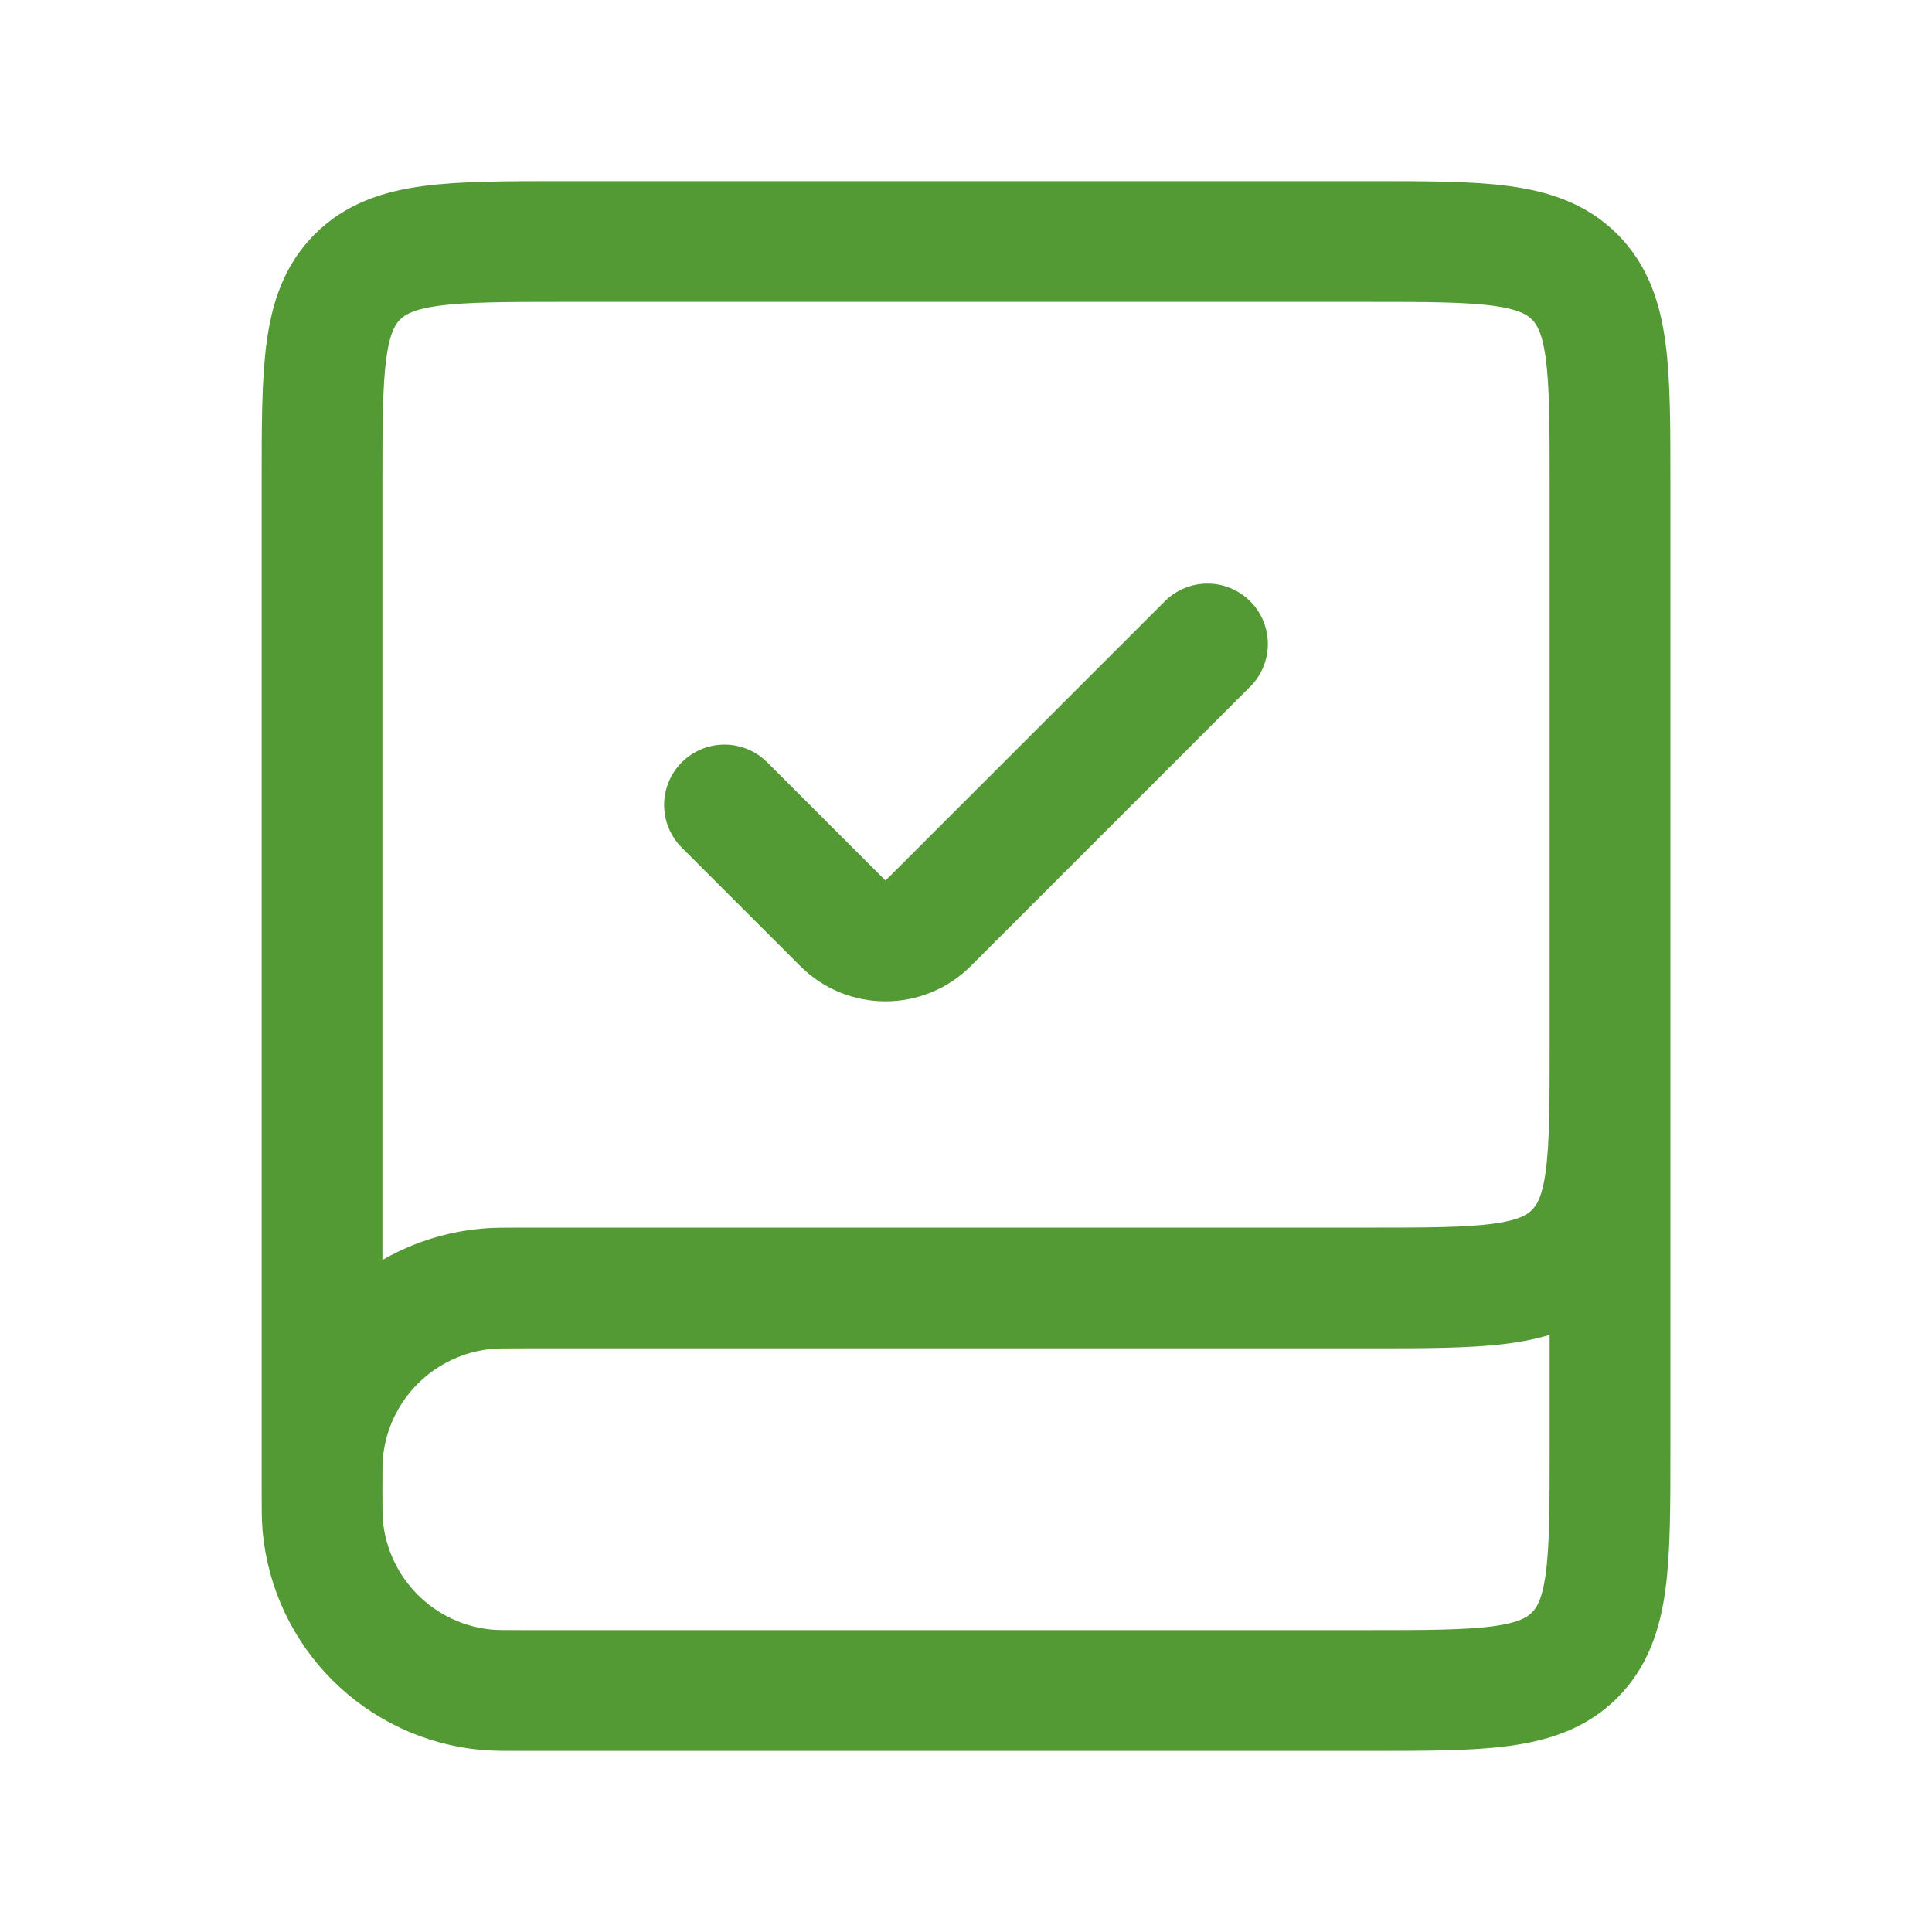
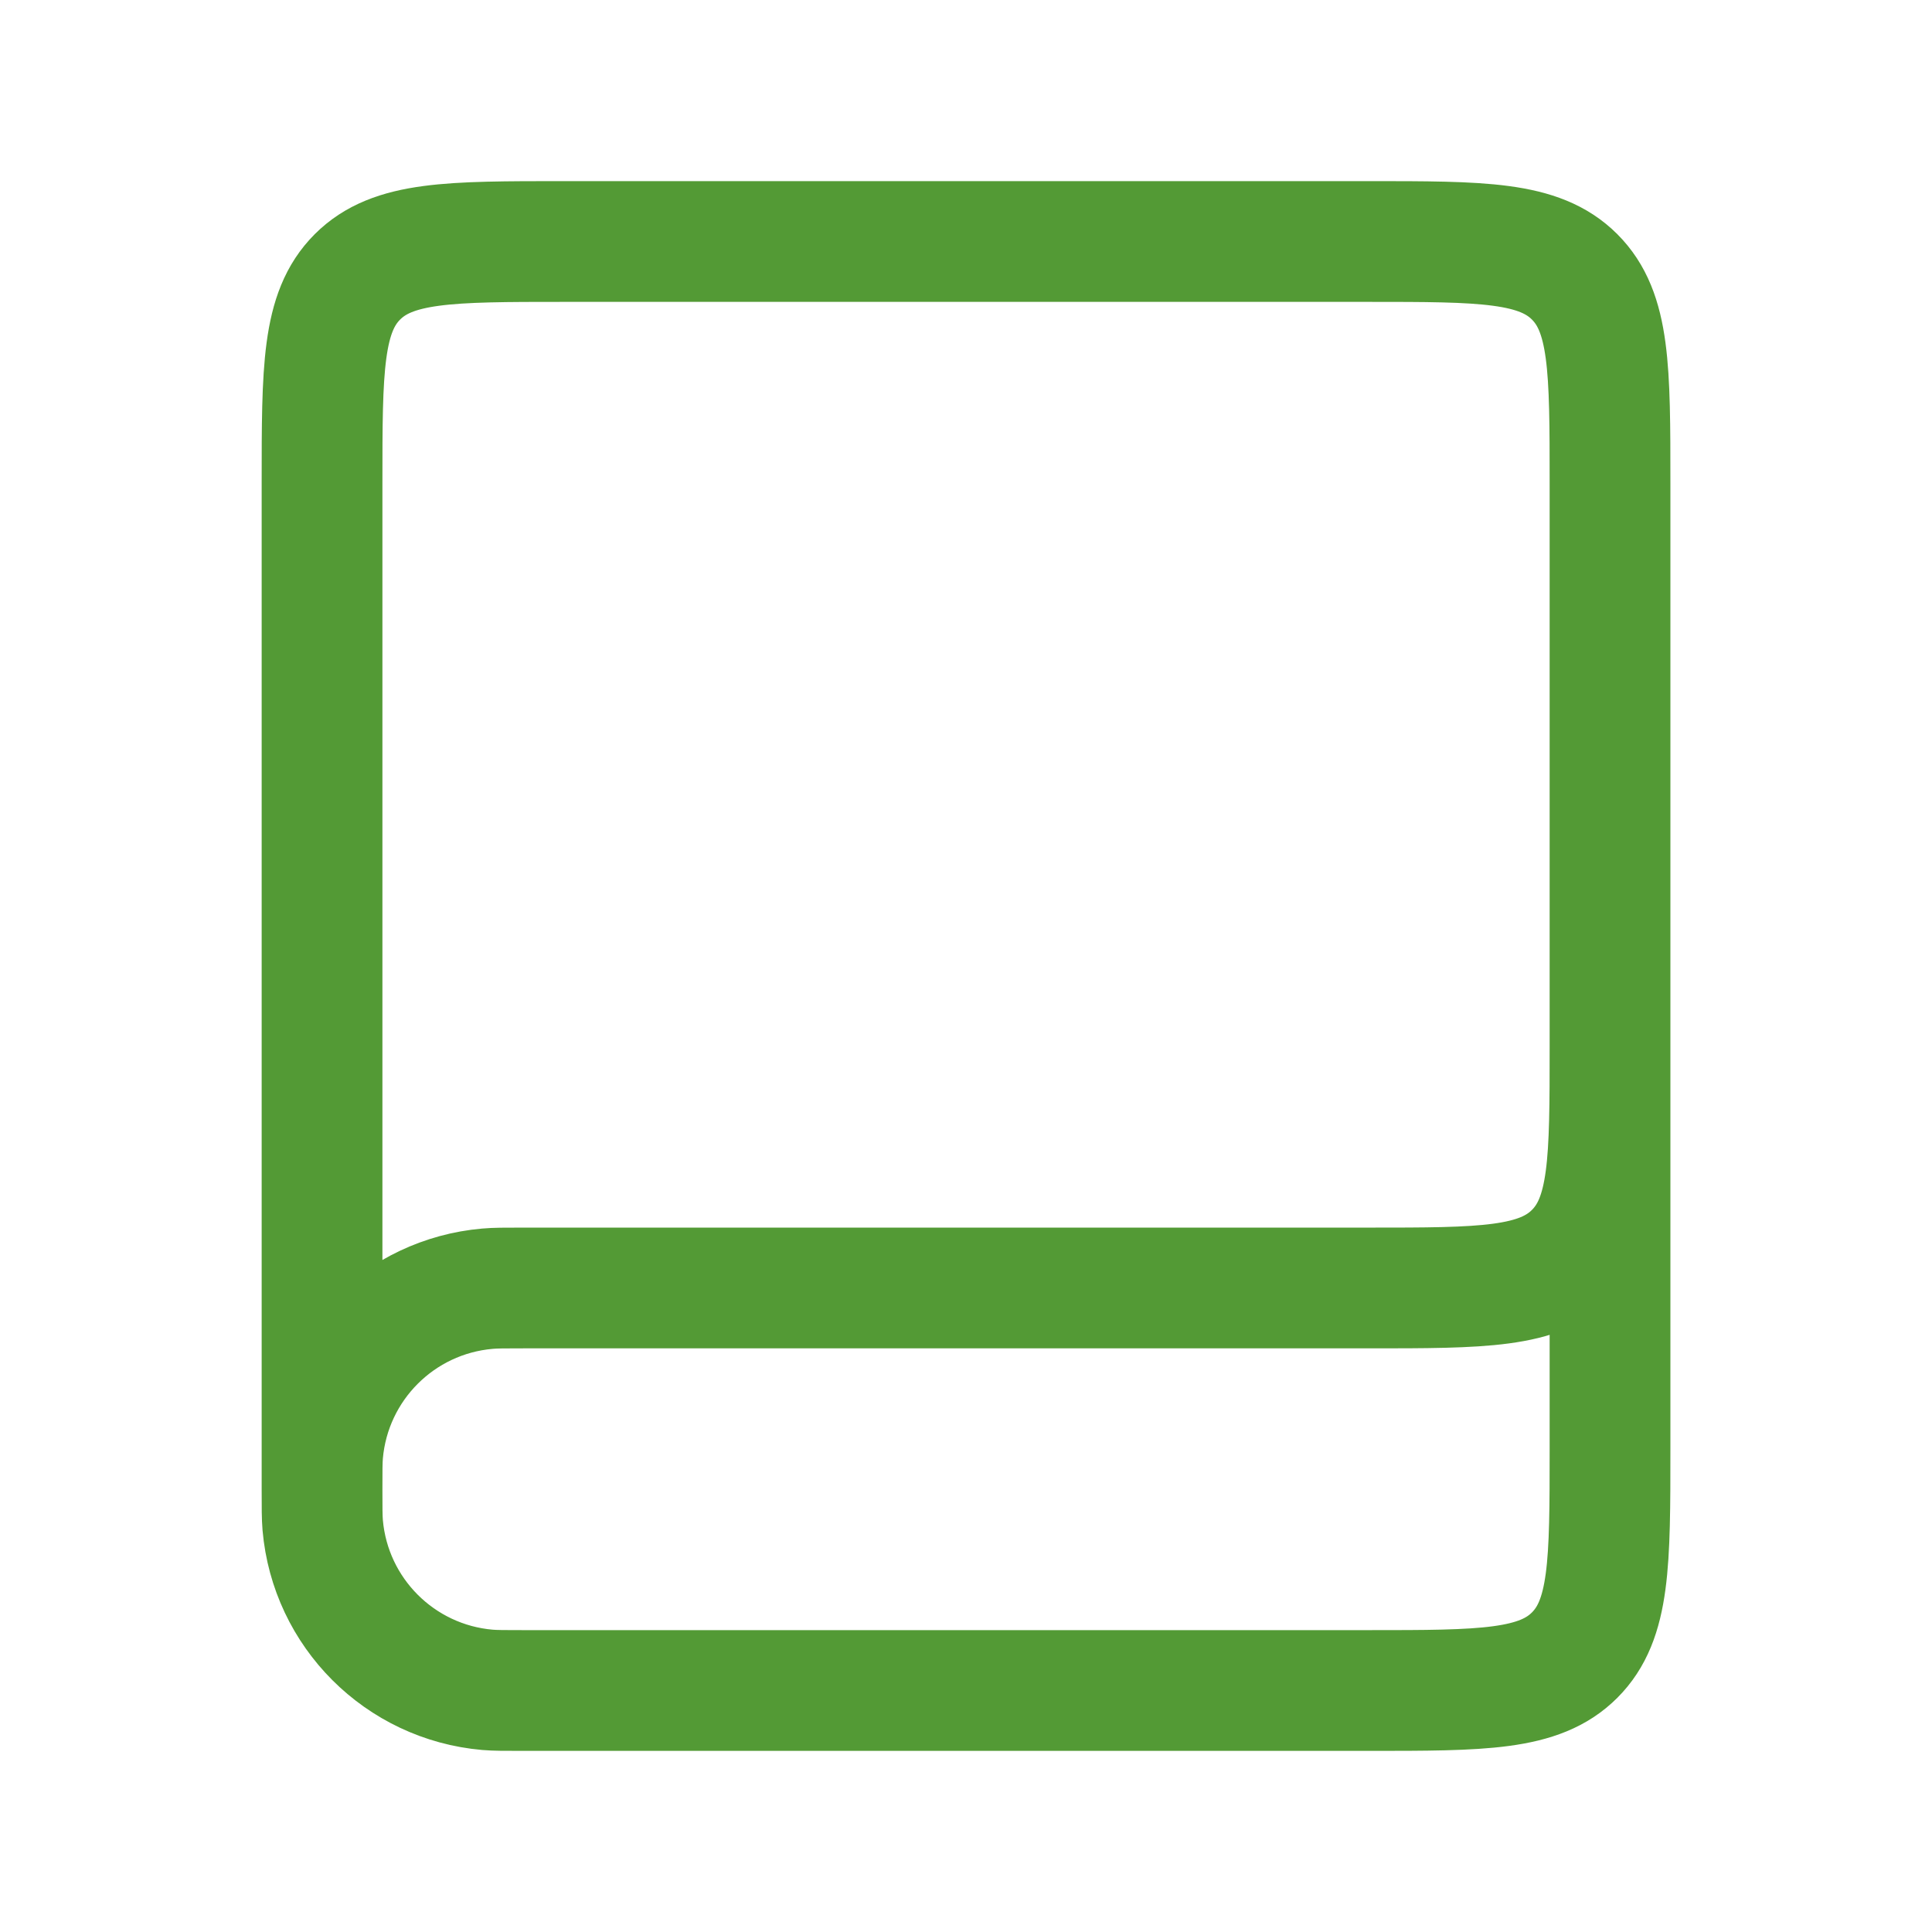
<svg xmlns="http://www.w3.org/2000/svg" width="32" height="32" viewBox="0 0 32 32" fill="none">
  <path d="M26.667 16V24C26.667 25.886 26.667 26.828 26.081 27.414C25.496 28 24.553 28 22.667 28H8.667C8.358 28 8.203 28 8.073 27.989C6.622 27.862 5.472 26.712 5.345 25.262C5.334 25.131 5.334 24.976 5.334 24.667V24.667C5.334 24.357 5.334 24.202 5.345 24.072C5.472 22.622 6.622 21.472 8.073 21.345C8.203 21.333 8.358 21.333 8.667 21.333H22.667C24.553 21.333 25.496 21.333 26.081 20.747C26.667 20.162 26.667 19.219 26.667 17.333V8C26.667 6.114 26.667 5.172 26.081 4.586C25.496 4 24.553 4 22.667 4H9.334C7.448 4 6.506 4 5.92 4.586C5.334 5.172 5.334 6.114 5.334 8V24.667" stroke="#539A35" stroke-width="2" />
-   <path d="M12 13.333L13.96 15.292C14.35 15.683 14.983 15.683 15.374 15.292L20 10.666" stroke="#539A35" stroke-width="2" stroke-linecap="round" />
</svg>